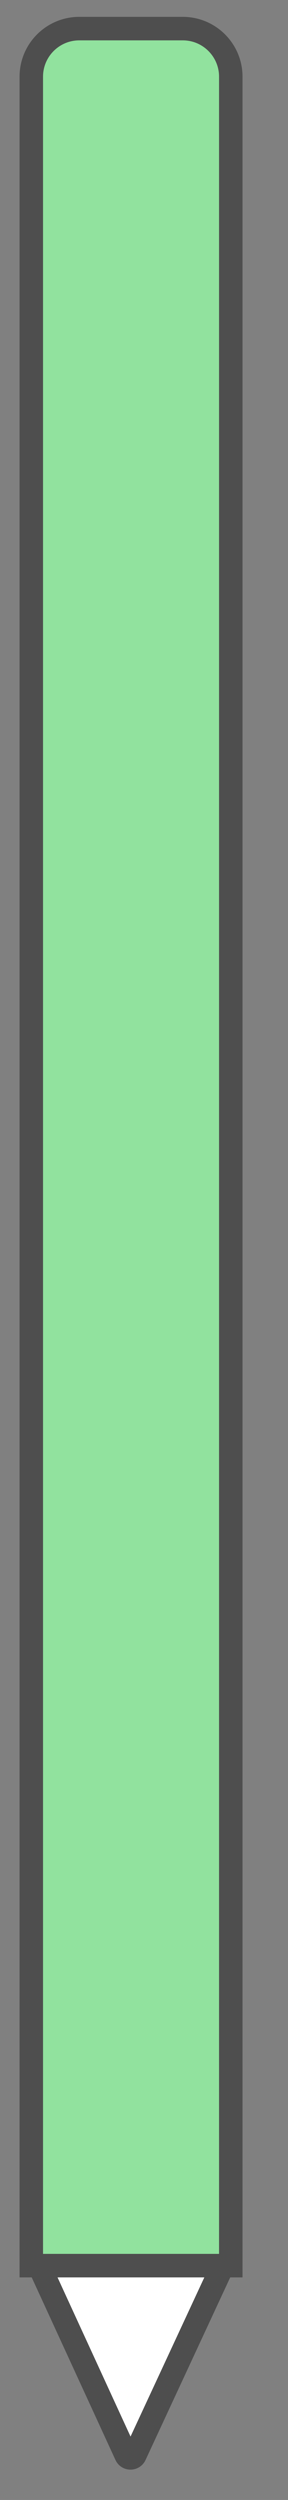
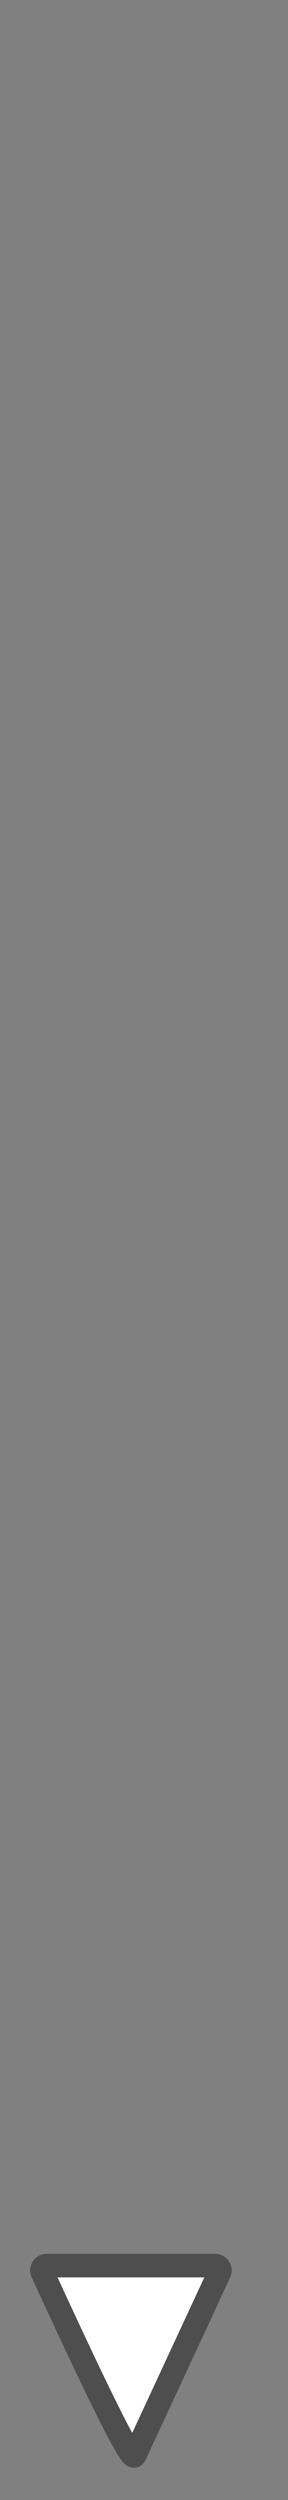
<svg xmlns="http://www.w3.org/2000/svg" width="6" height="52" viewBox="0 0 6 52" fill="none">
  <rect x="0" y="0" width="6" height="52" fill="#808080" stroke="none" />
-   <path d="M0.652 1.595C0.652 1.043 1.1 0.595 1.652 0.595H3.808C4.36 0.595 4.808 1.043 4.808 1.595V47.126H0.652V1.595Z" fill="#91E29E" stroke="#4E4E4E" stroke-width="0.489" />
-   <path d="M2.81 51.067L4.574 47.268C4.605 47.202 4.557 47.126 4.484 47.126H0.972C0.9 47.126 0.851 47.201 0.882 47.267L2.628 51.067C2.664 51.144 2.774 51.144 2.81 51.067Z" fill="white" stroke="#4E4E4E" stroke-width="0.489" />
+   <path d="M2.81 51.067L4.574 47.268C4.605 47.202 4.557 47.126 4.484 47.126H0.972C0.9 47.126 0.851 47.201 0.882 47.267C2.664 51.144 2.774 51.144 2.81 51.067Z" fill="white" stroke="#4E4E4E" stroke-width="0.489" />
</svg>